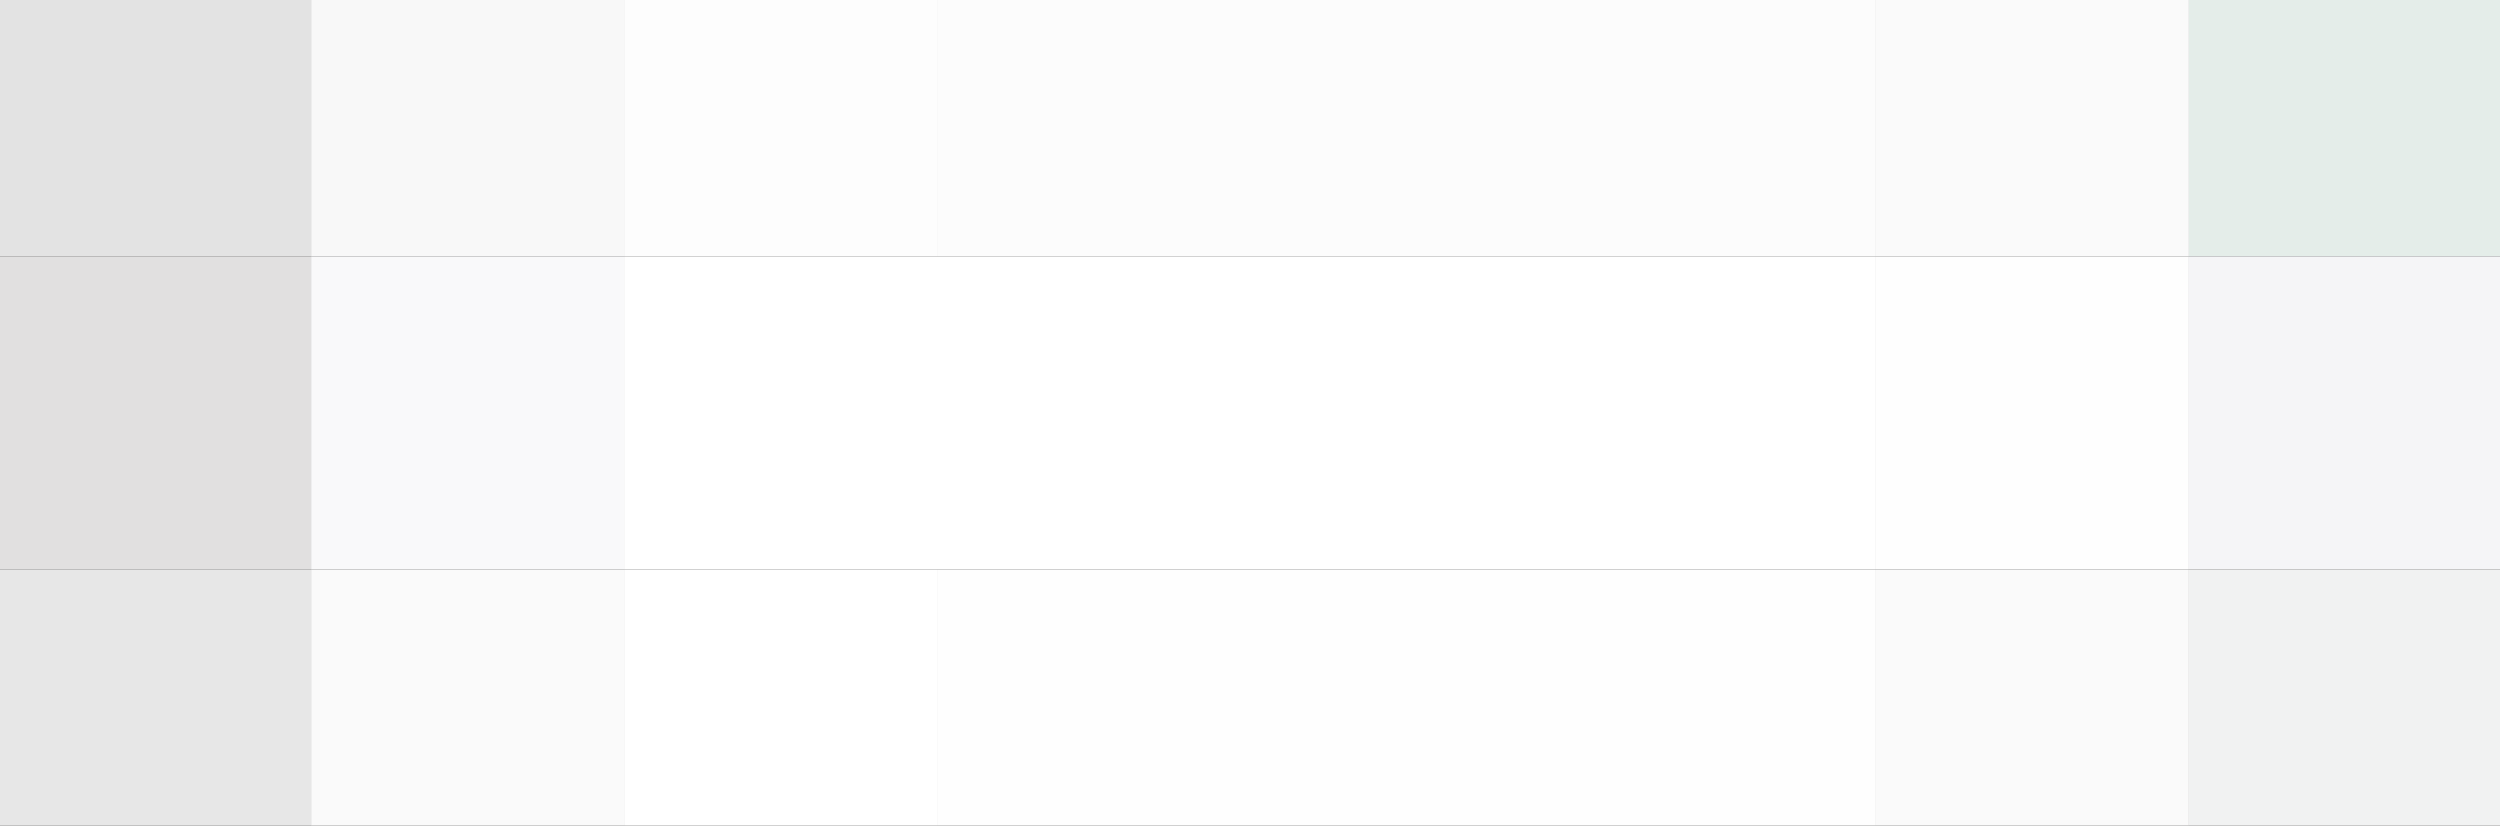
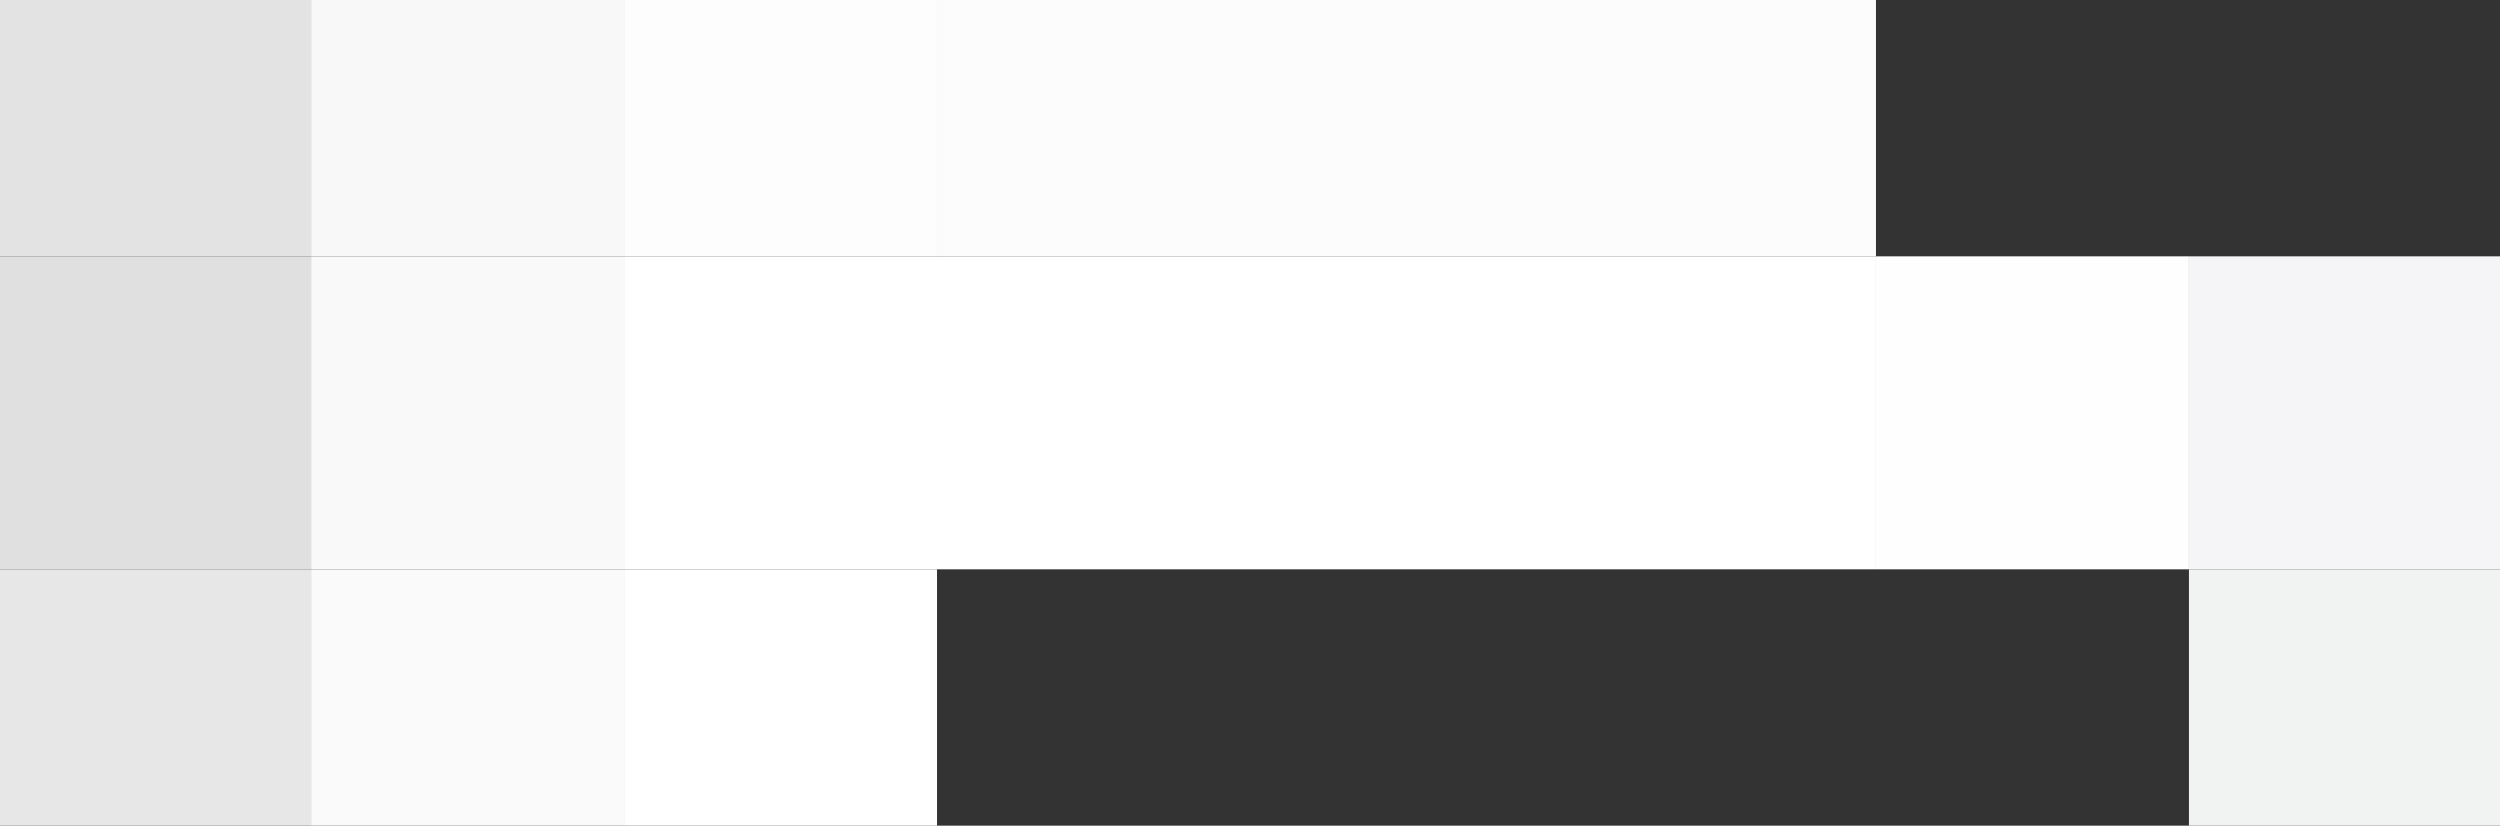
<svg xmlns="http://www.w3.org/2000/svg" width="1302" height="430">
  <rect width="100%" height="100%" fill="#333333" stroke="none" />
  <g filter="blur(12px)">
    <path fill="#e3e3e3" d="M-164-192.5h326v326h-326z" />
    <path fill="#f8f8f8" d="M162-192.5h163v326H162z" />
    <path fill="#fdfdfd" d="M325-192.5h163v326H325z" />
    <path fill="#fcfcfc" d="M488-192.5h163v326H488zm163 0h163v326H651zm163 0h163v326H814z" />
-     <path fill="#fafafa" d="M977-192.5h163v326H977z" />
-     <path fill="#e4ede9" d="M1140-192.5h326v326h-326z" />
    <path fill="#e1e0e0" d="M-164 133.5h326v163h-326z" />
    <path fill="#f9f9fa" d="M162 133.5h163v163H162z" />
    <path fill="#fff" d="M325 133.5h163v163H325zm163 0h163v163H488zm163 0h163v163H651zm163 0h163v163H814z" />
    <path fill="#fefefe" d="M977 133.5h163v163H977z" />
    <path fill="#f5f5f7" d="M1140 133.5h326v163h-326z" />
    <path fill="#e7e7e7" d="M-164 296.5h326v326h-326z" />
    <path fill="#fafafa" d="M162 296.5h163v326H162z" />
    <path fill="#fff" d="M325 296.5h163v326H325z" />
-     <path fill="#fefefe" d="M488 296.5h163v326H488zm163 0h163v326H651zm163 0h163v326H814z" />
-     <path fill="#fafafa" d="M977 296.5h163v326H977z" />
    <path fill="#f1f2f2" d="M1140 296.5h326v326h-326z" />
  </g>
</svg>